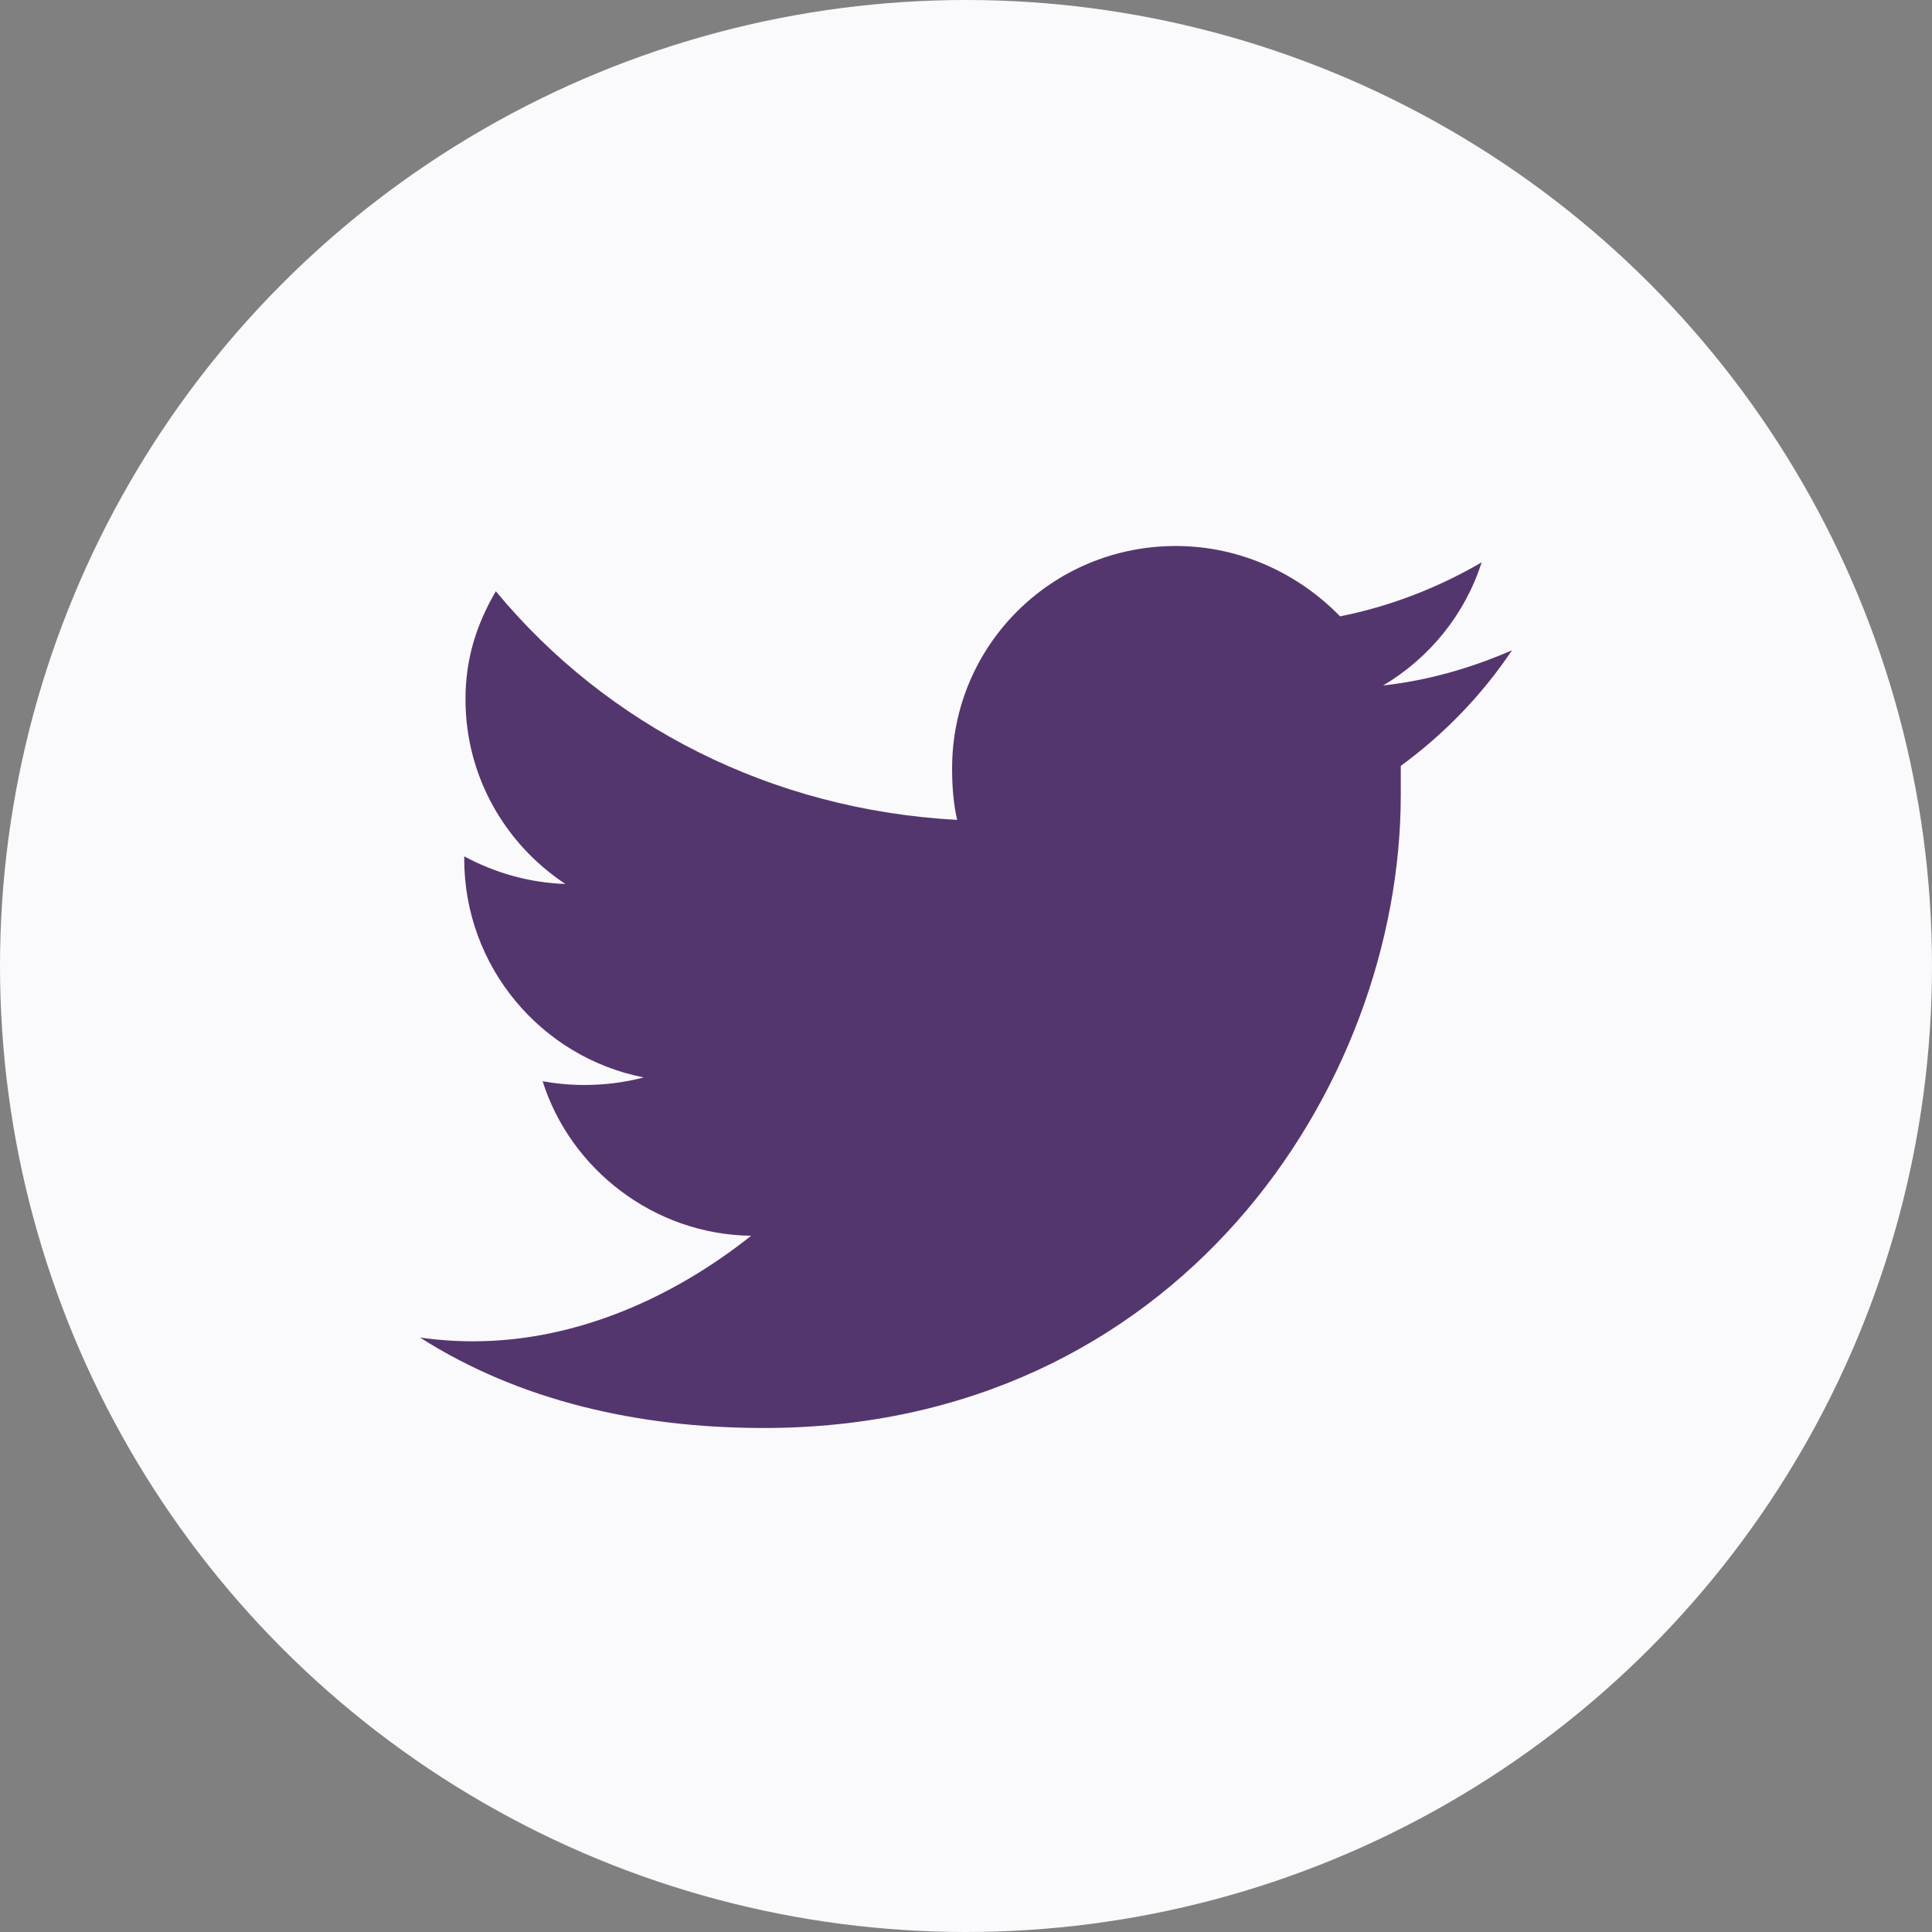
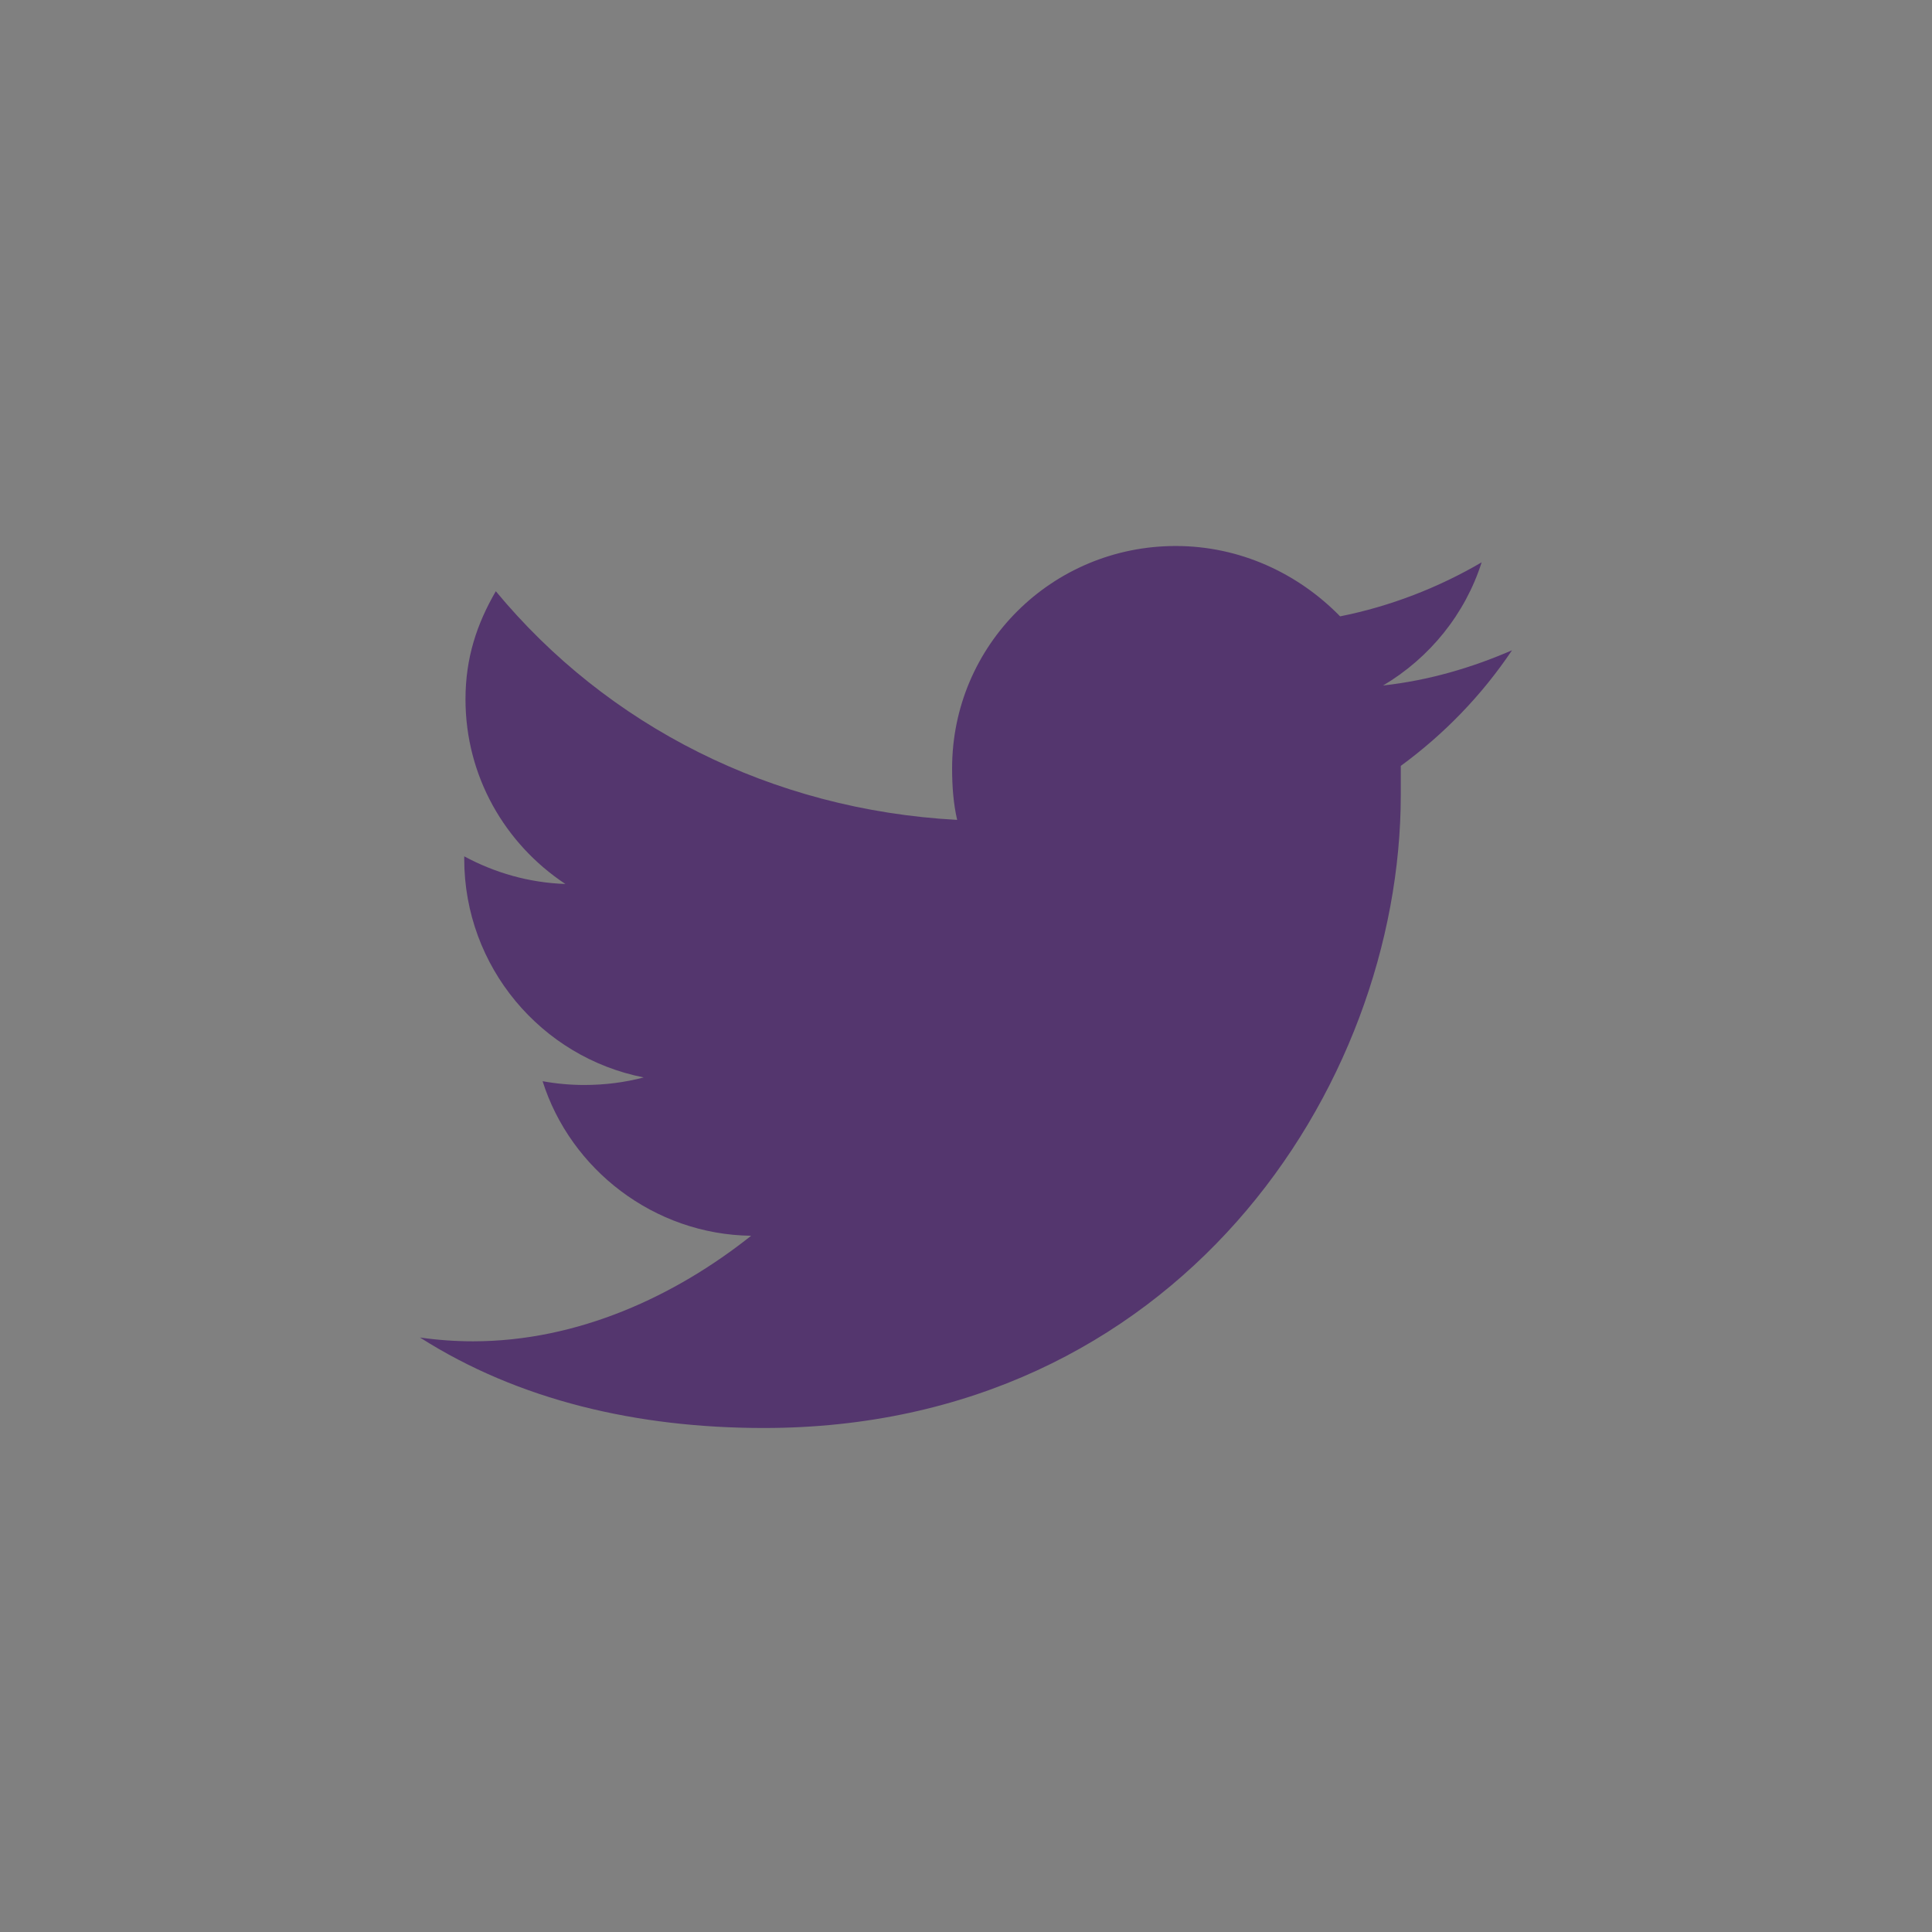
<svg xmlns="http://www.w3.org/2000/svg" width="46" height="46" viewBox="0 0 46 46">
  <rect x="0" y="0" width="46" height="46" fill="#808080" stroke="none" />
  <g fill="none" fill-rule="evenodd">
    <g>
      <g>
        <g transform="translate(-142 -495) translate(80 495) translate(62)">
-           <circle cx="23" cy="23" r="23" fill="#FAF9FB" fill-rule="nonzero" />
          <path fill="#54366E" d="M33.352 18.235v.688c0 7-5.357 15.077-15.167 15.077-3.009 0-5.838-.658-8.185-2.154.421.06.843.09 1.264.09 2.497 0 4.815-1.077 6.62-2.513-2.317-.03-4.303-1.585-4.965-3.68.33.06.662.09.993.09.482 0 .963-.06 1.414-.18-2.437-.478-4.273-2.632-4.273-5.204v-.06c.722.389 1.535.628 2.408.658-1.445-.957-2.378-2.573-2.378-4.397 0-.988.271-1.795.722-2.573 2.649 3.2 6.56 5.205 10.984 5.444-.09-.389-.12-.807-.12-1.226 0-2.932 2.377-5.295 5.326-5.295 1.535 0 2.92.658 3.912 1.675 1.204-.24 2.348-.688 3.37-1.286-.39 1.226-1.233 2.273-2.346 2.932 1.083-.12 2.106-.42 3.069-.838-.722 1.077-1.625 2.004-2.648 2.752" />
        </g>
      </g>
    </g>
  </g>
</svg>